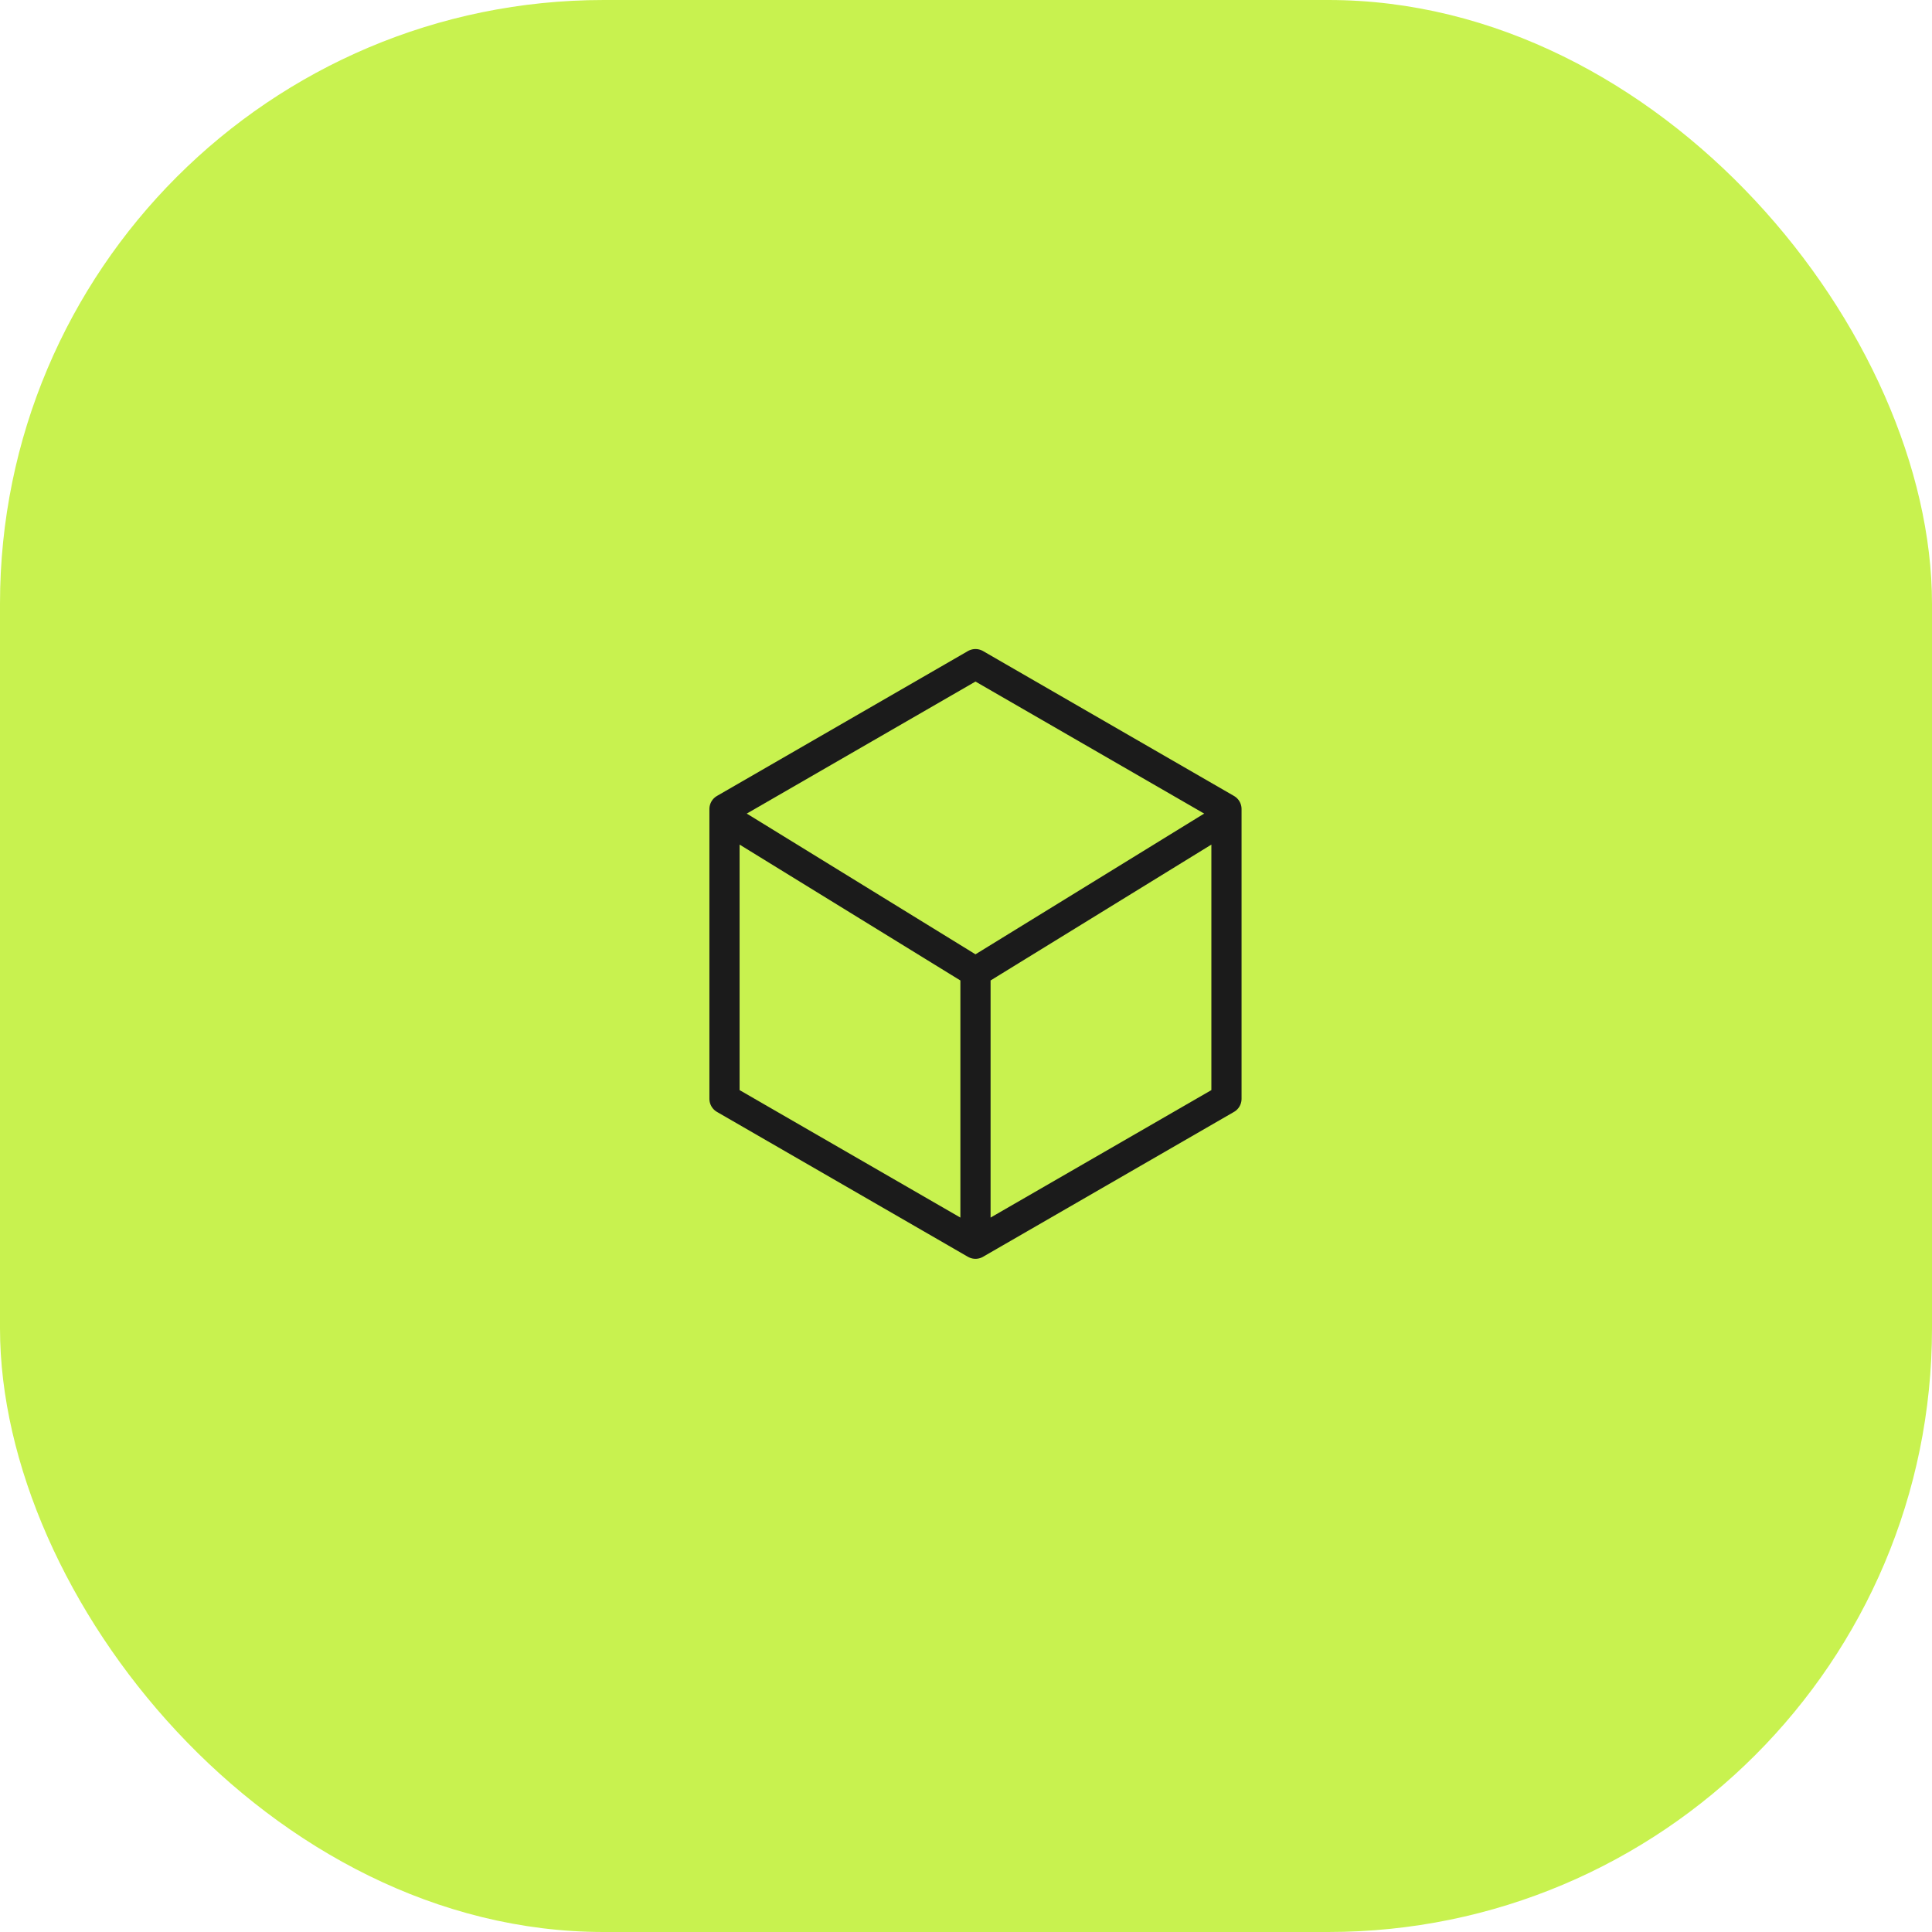
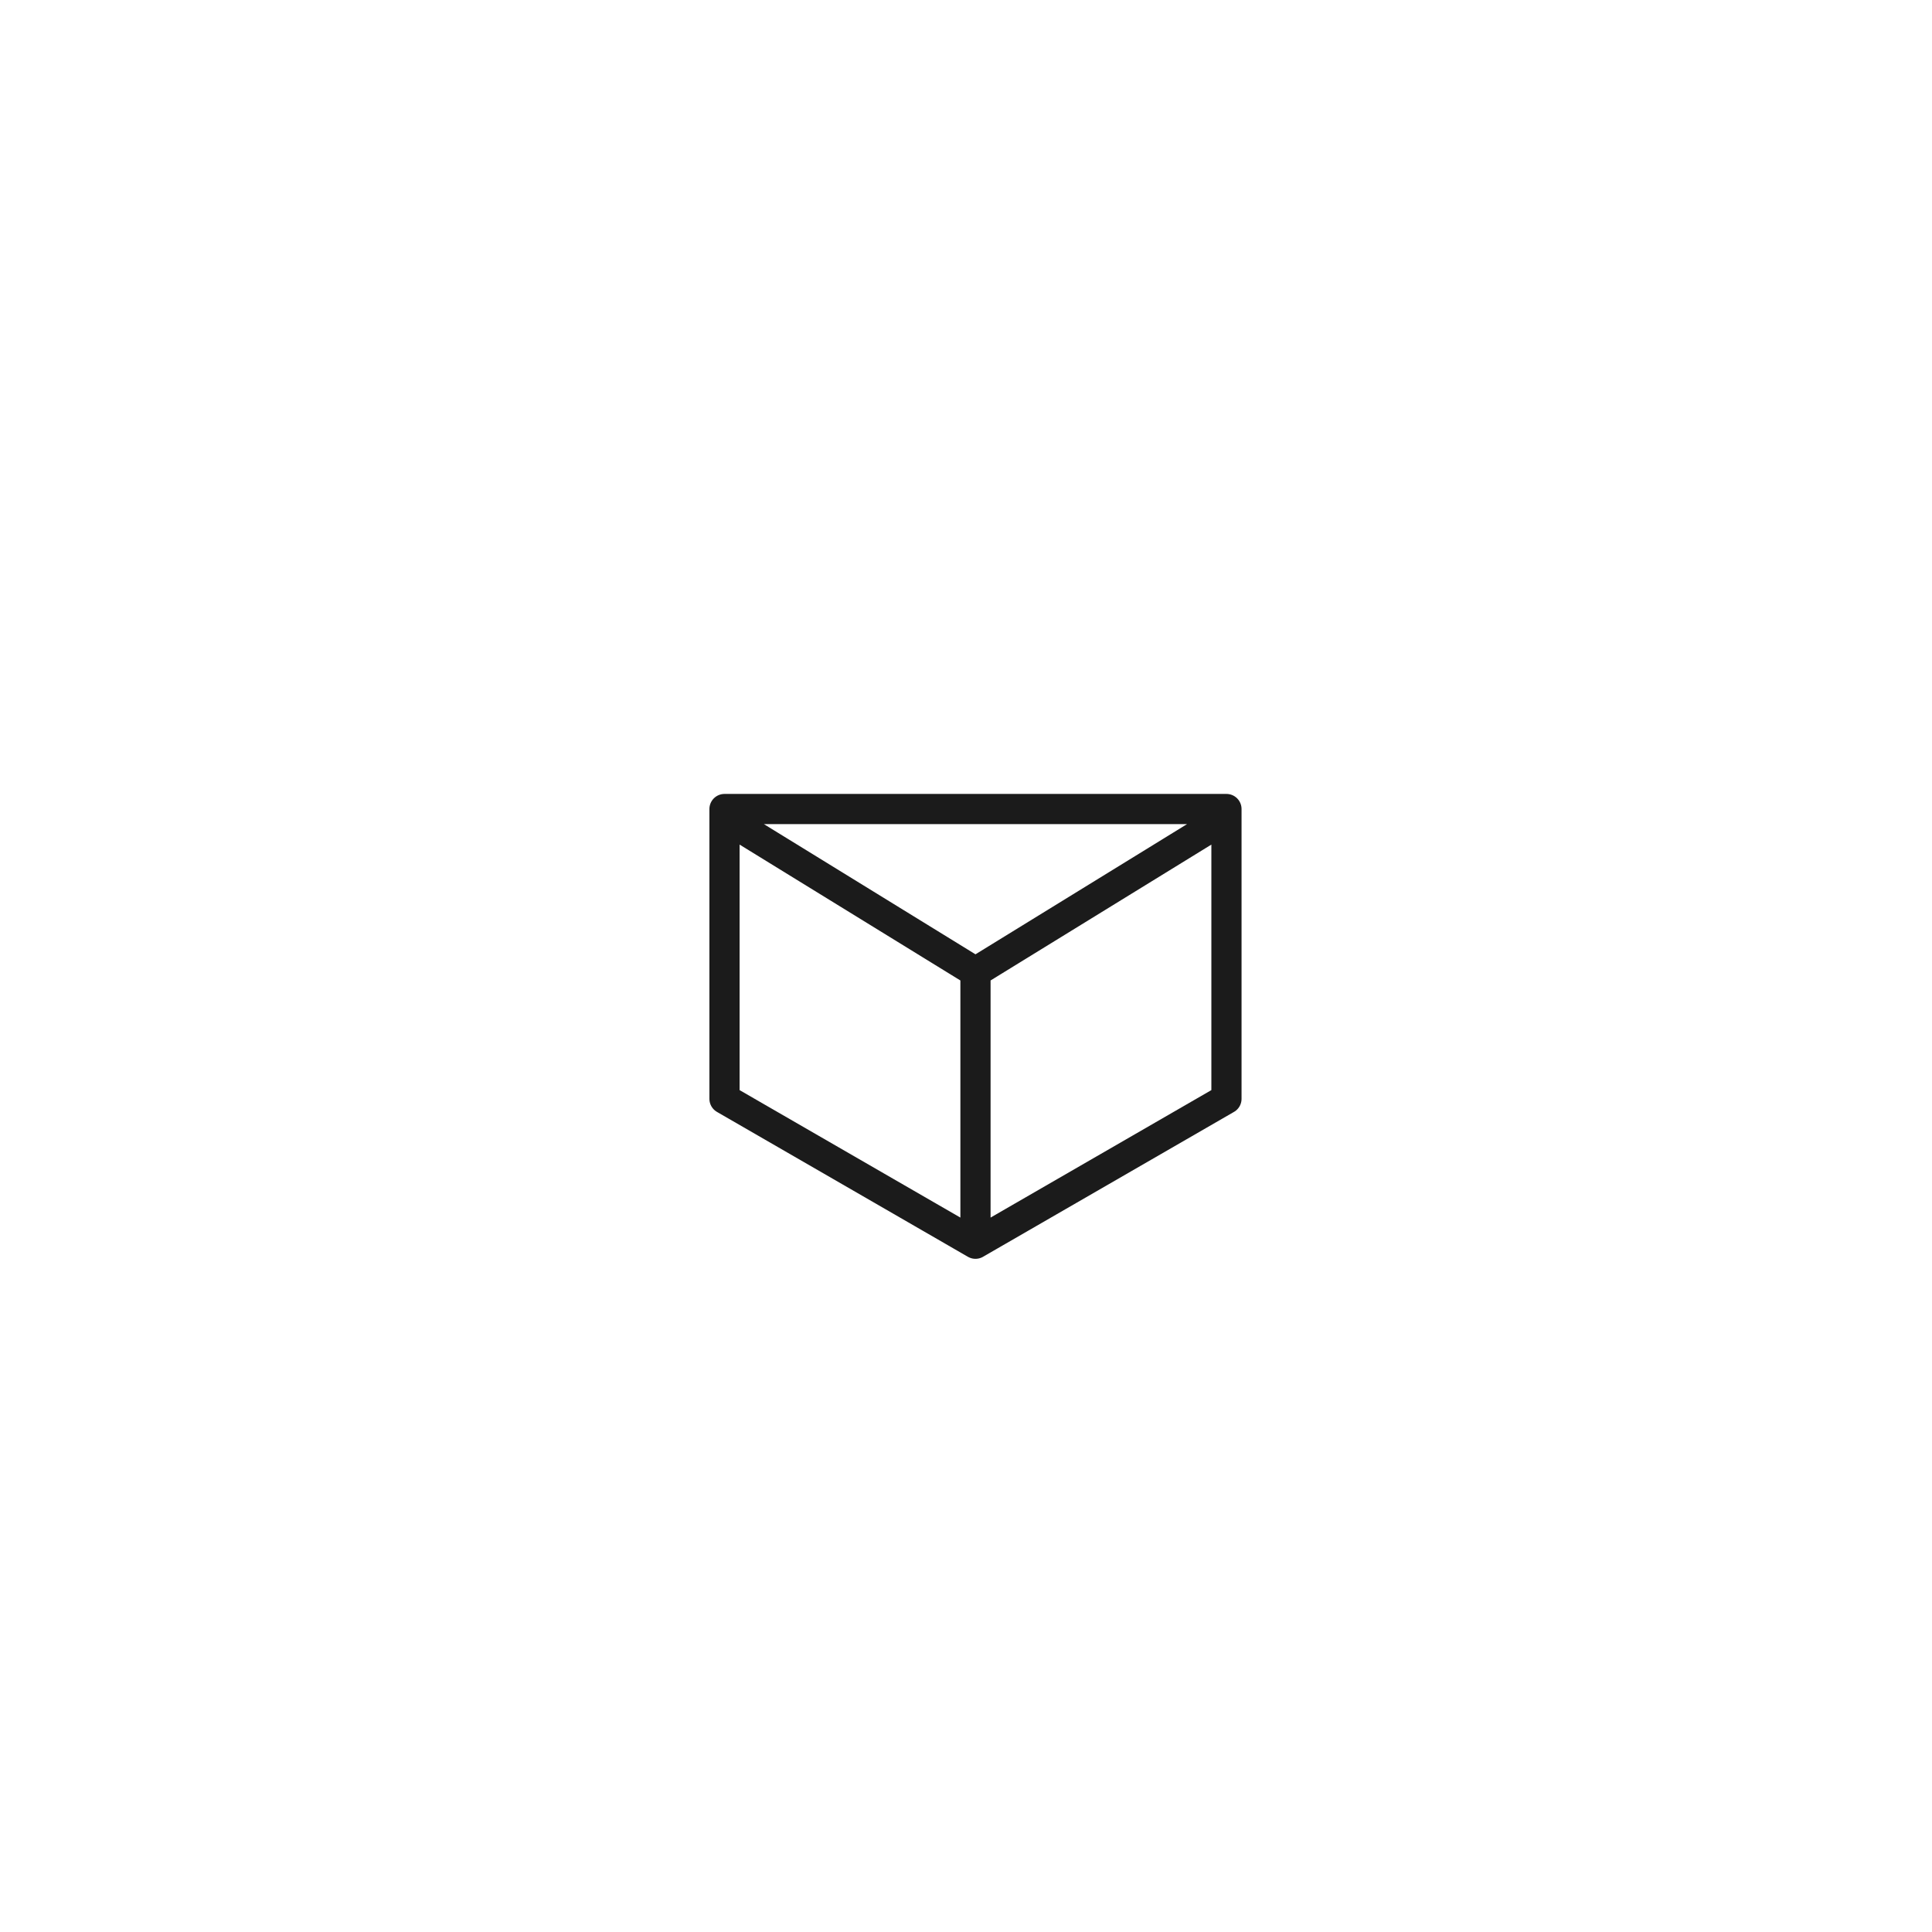
<svg xmlns="http://www.w3.org/2000/svg" width="64" height="64" viewBox="0 0 64 64" fill="none">
-   <rect width="64" height="64" rx="20" fill="#C8F24F" />
-   <path d="M32.314 41.2L40.628 36.4V26.8L32.314 22L24 26.8V36.4L32.314 41.2ZM32.314 41.2V32.2M32.314 32.2L24.514 27.4M32.314 32.2L40.114 27.4" stroke="#1B1B1B" stroke-linecap="round" stroke-linejoin="round" />
+   <path d="M32.314 41.2L40.628 36.4V26.8L24 26.8V36.4L32.314 41.2ZM32.314 41.2V32.2M32.314 32.2L24.514 27.4M32.314 32.2L40.114 27.4" stroke="#1B1B1B" stroke-linecap="round" stroke-linejoin="round" />
</svg>